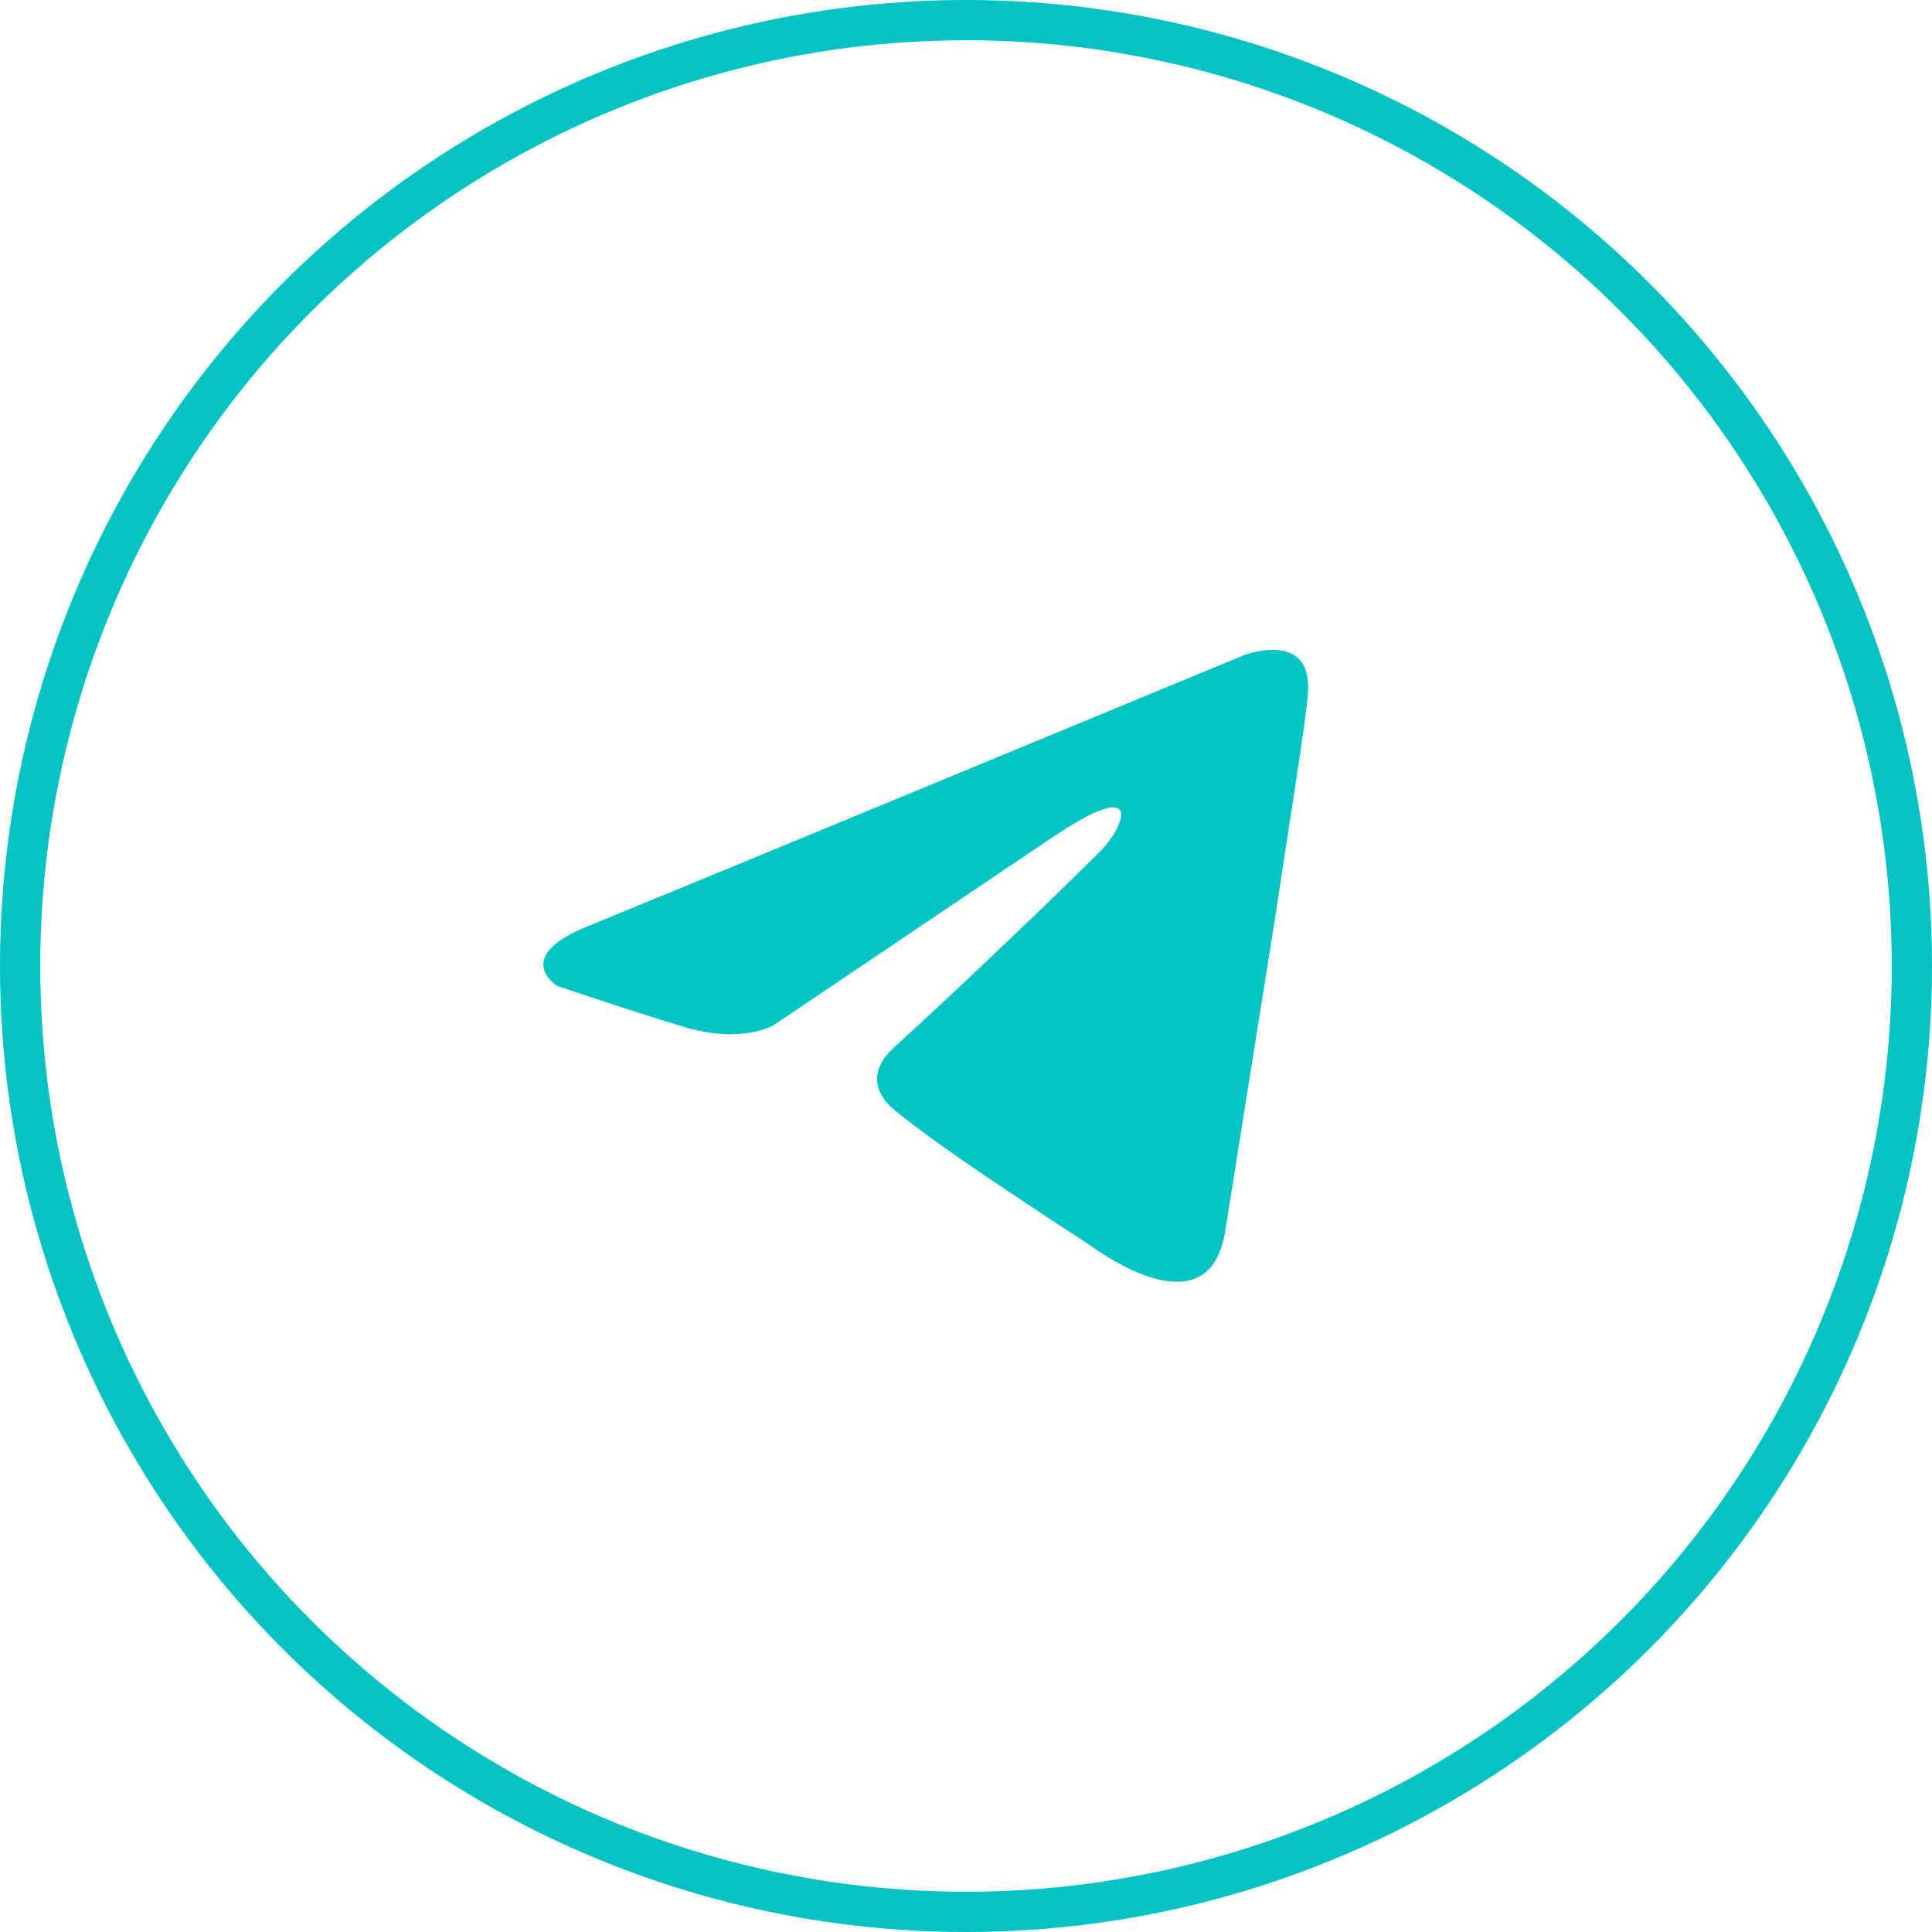
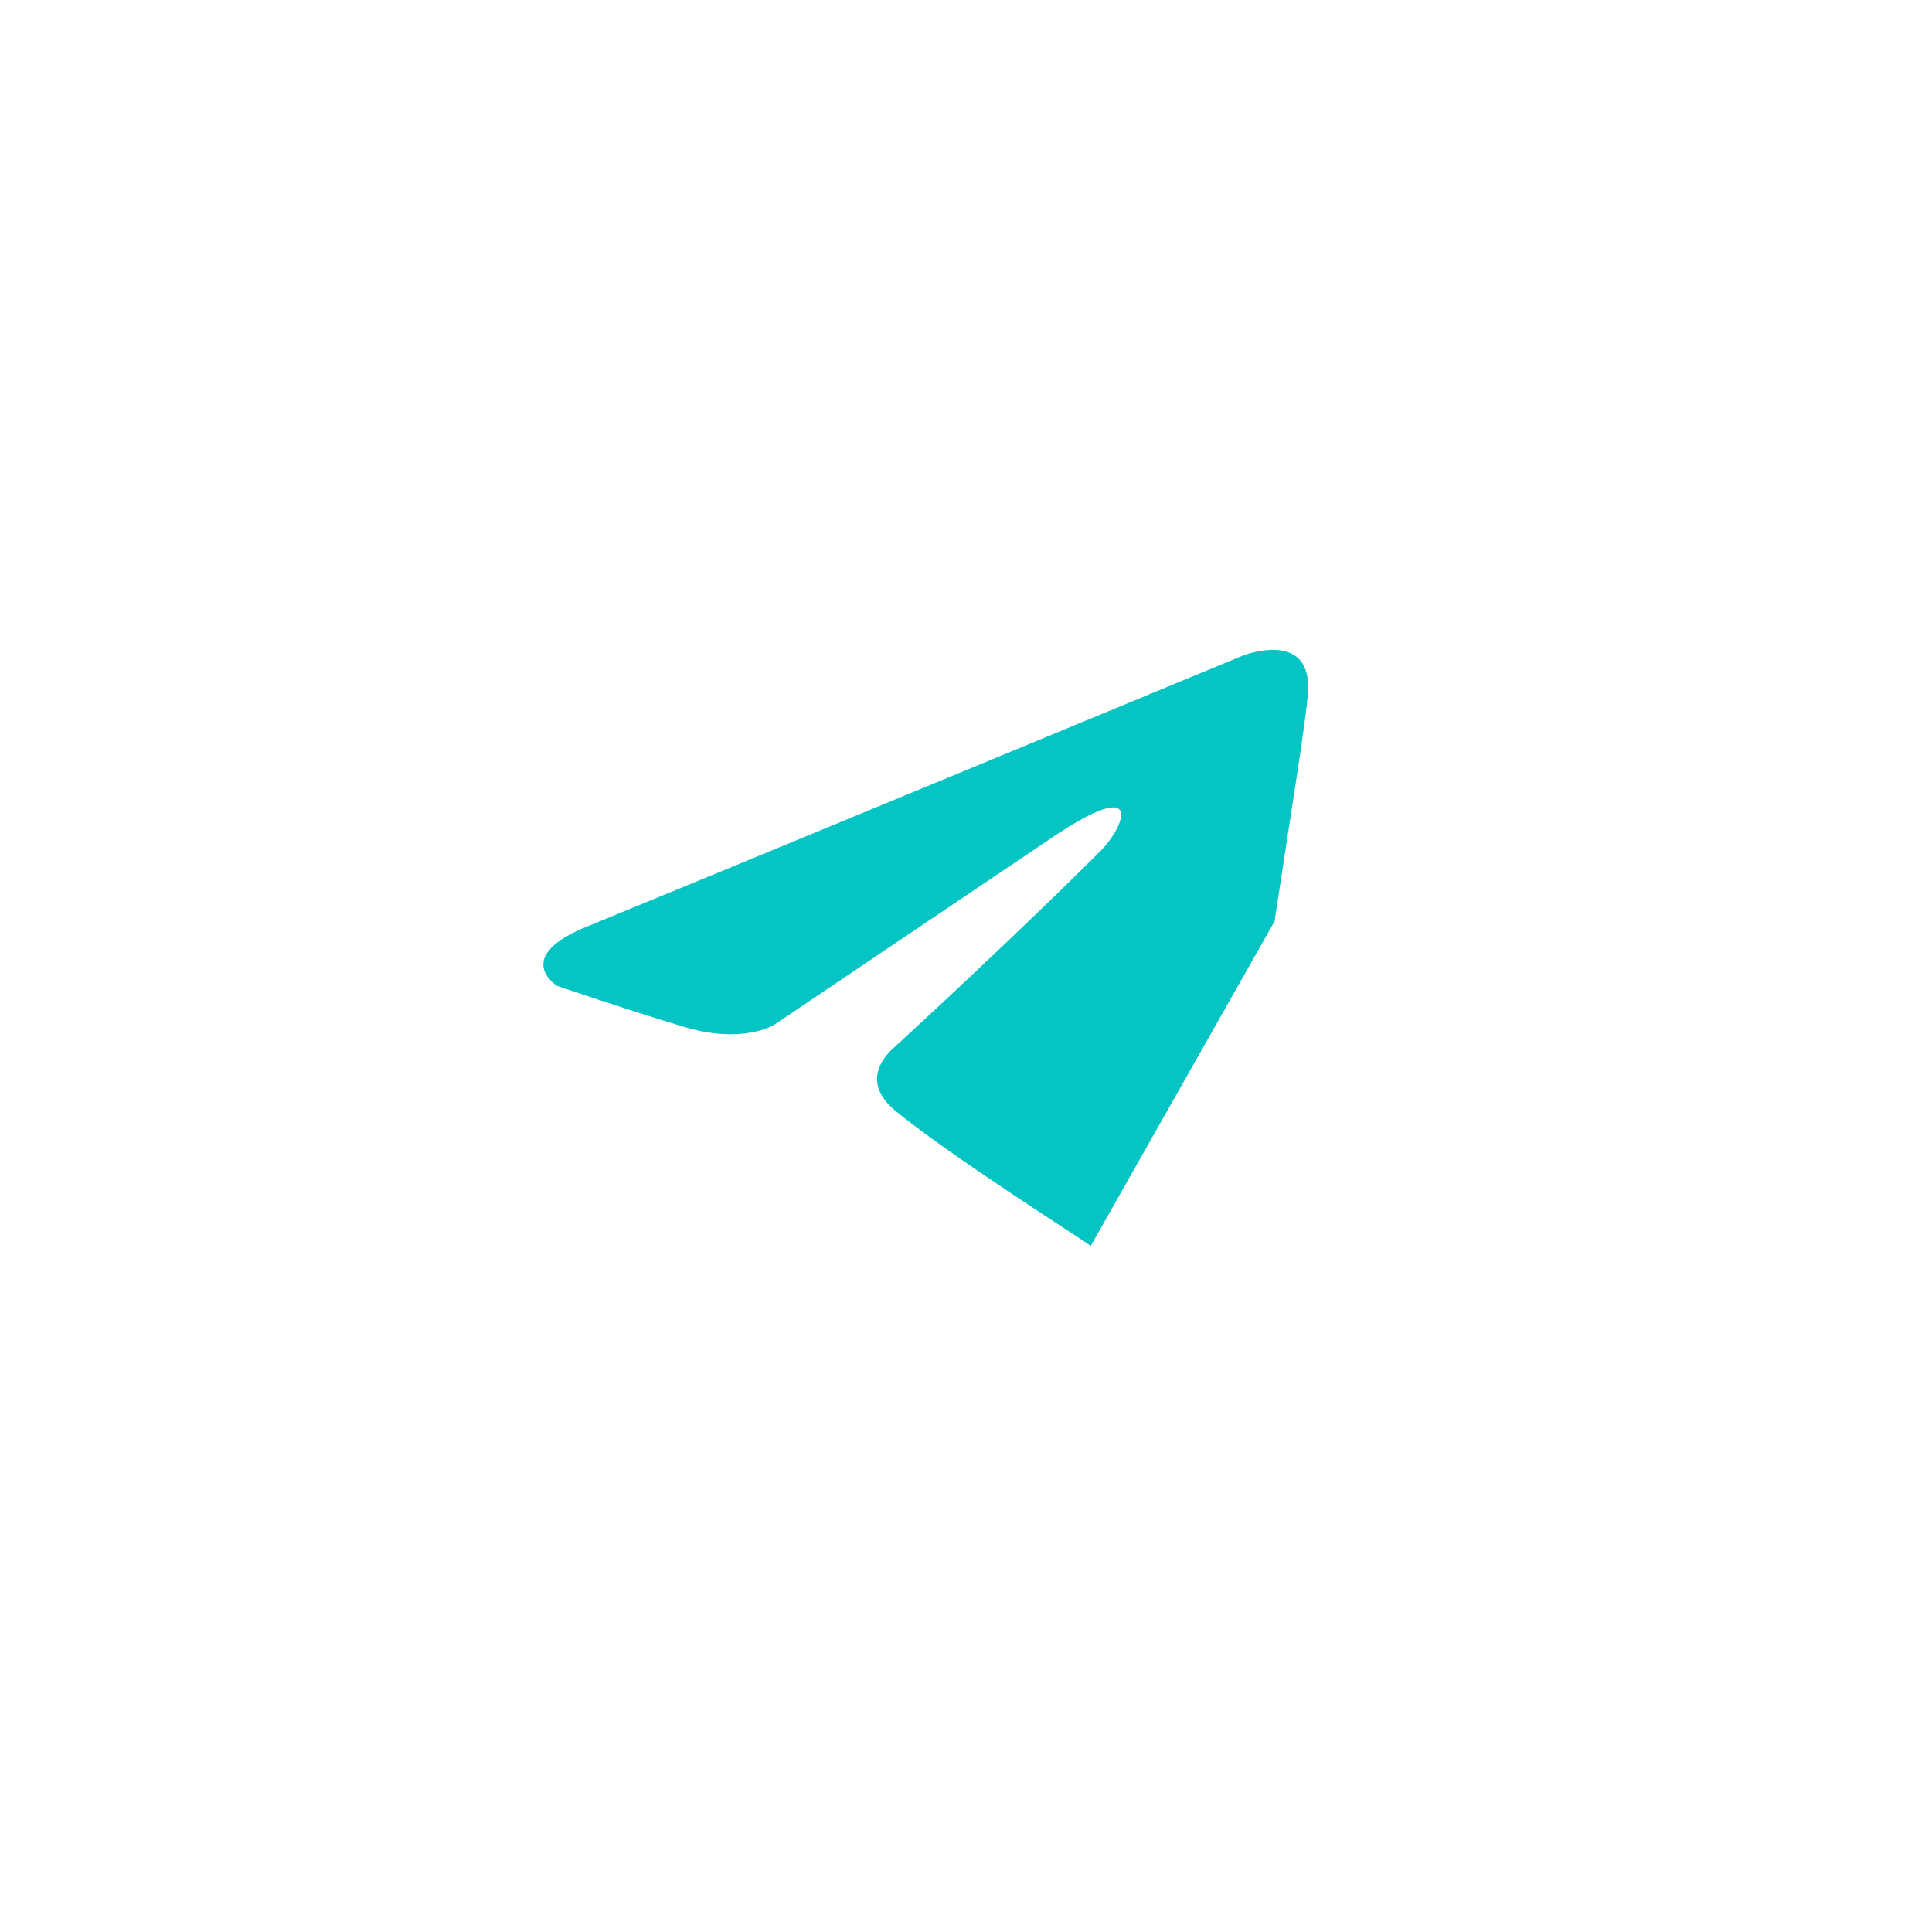
<svg xmlns="http://www.w3.org/2000/svg" width="48" height="48" viewBox="0 0 48 48" fill="none">
-   <circle cx="24" cy="24" r="23.5" stroke="#05C3C3" />
-   <path d="M30.889 16.284C28.382 17.322 17.634 21.773 14.665 22.987C12.673 23.764 13.839 24.493 13.839 24.493C13.839 24.493 15.539 25.075 16.996 25.513C18.453 25.95 19.231 25.464 19.231 25.464L26.079 20.849C28.508 19.198 27.925 20.558 27.343 21.141C26.079 22.404 23.991 24.395 22.242 25.998C21.465 26.678 21.854 27.261 22.194 27.553C23.457 28.621 26.905 30.807 27.1 30.953C28.126 31.679 30.144 32.725 30.451 30.516L31.666 22.89C32.054 20.315 32.443 17.935 32.492 17.255C32.637 15.604 30.889 16.284 30.889 16.284Z" fill="#05C4C4" />
+   <path d="M30.889 16.284C28.382 17.322 17.634 21.773 14.665 22.987C12.673 23.764 13.839 24.493 13.839 24.493C13.839 24.493 15.539 25.075 16.996 25.513C18.453 25.95 19.231 25.464 19.231 25.464L26.079 20.849C28.508 19.198 27.925 20.558 27.343 21.141C26.079 22.404 23.991 24.395 22.242 25.998C21.465 26.678 21.854 27.261 22.194 27.553C23.457 28.621 26.905 30.807 27.1 30.953L31.666 22.89C32.054 20.315 32.443 17.935 32.492 17.255C32.637 15.604 30.889 16.284 30.889 16.284Z" fill="#05C4C4" />
</svg>